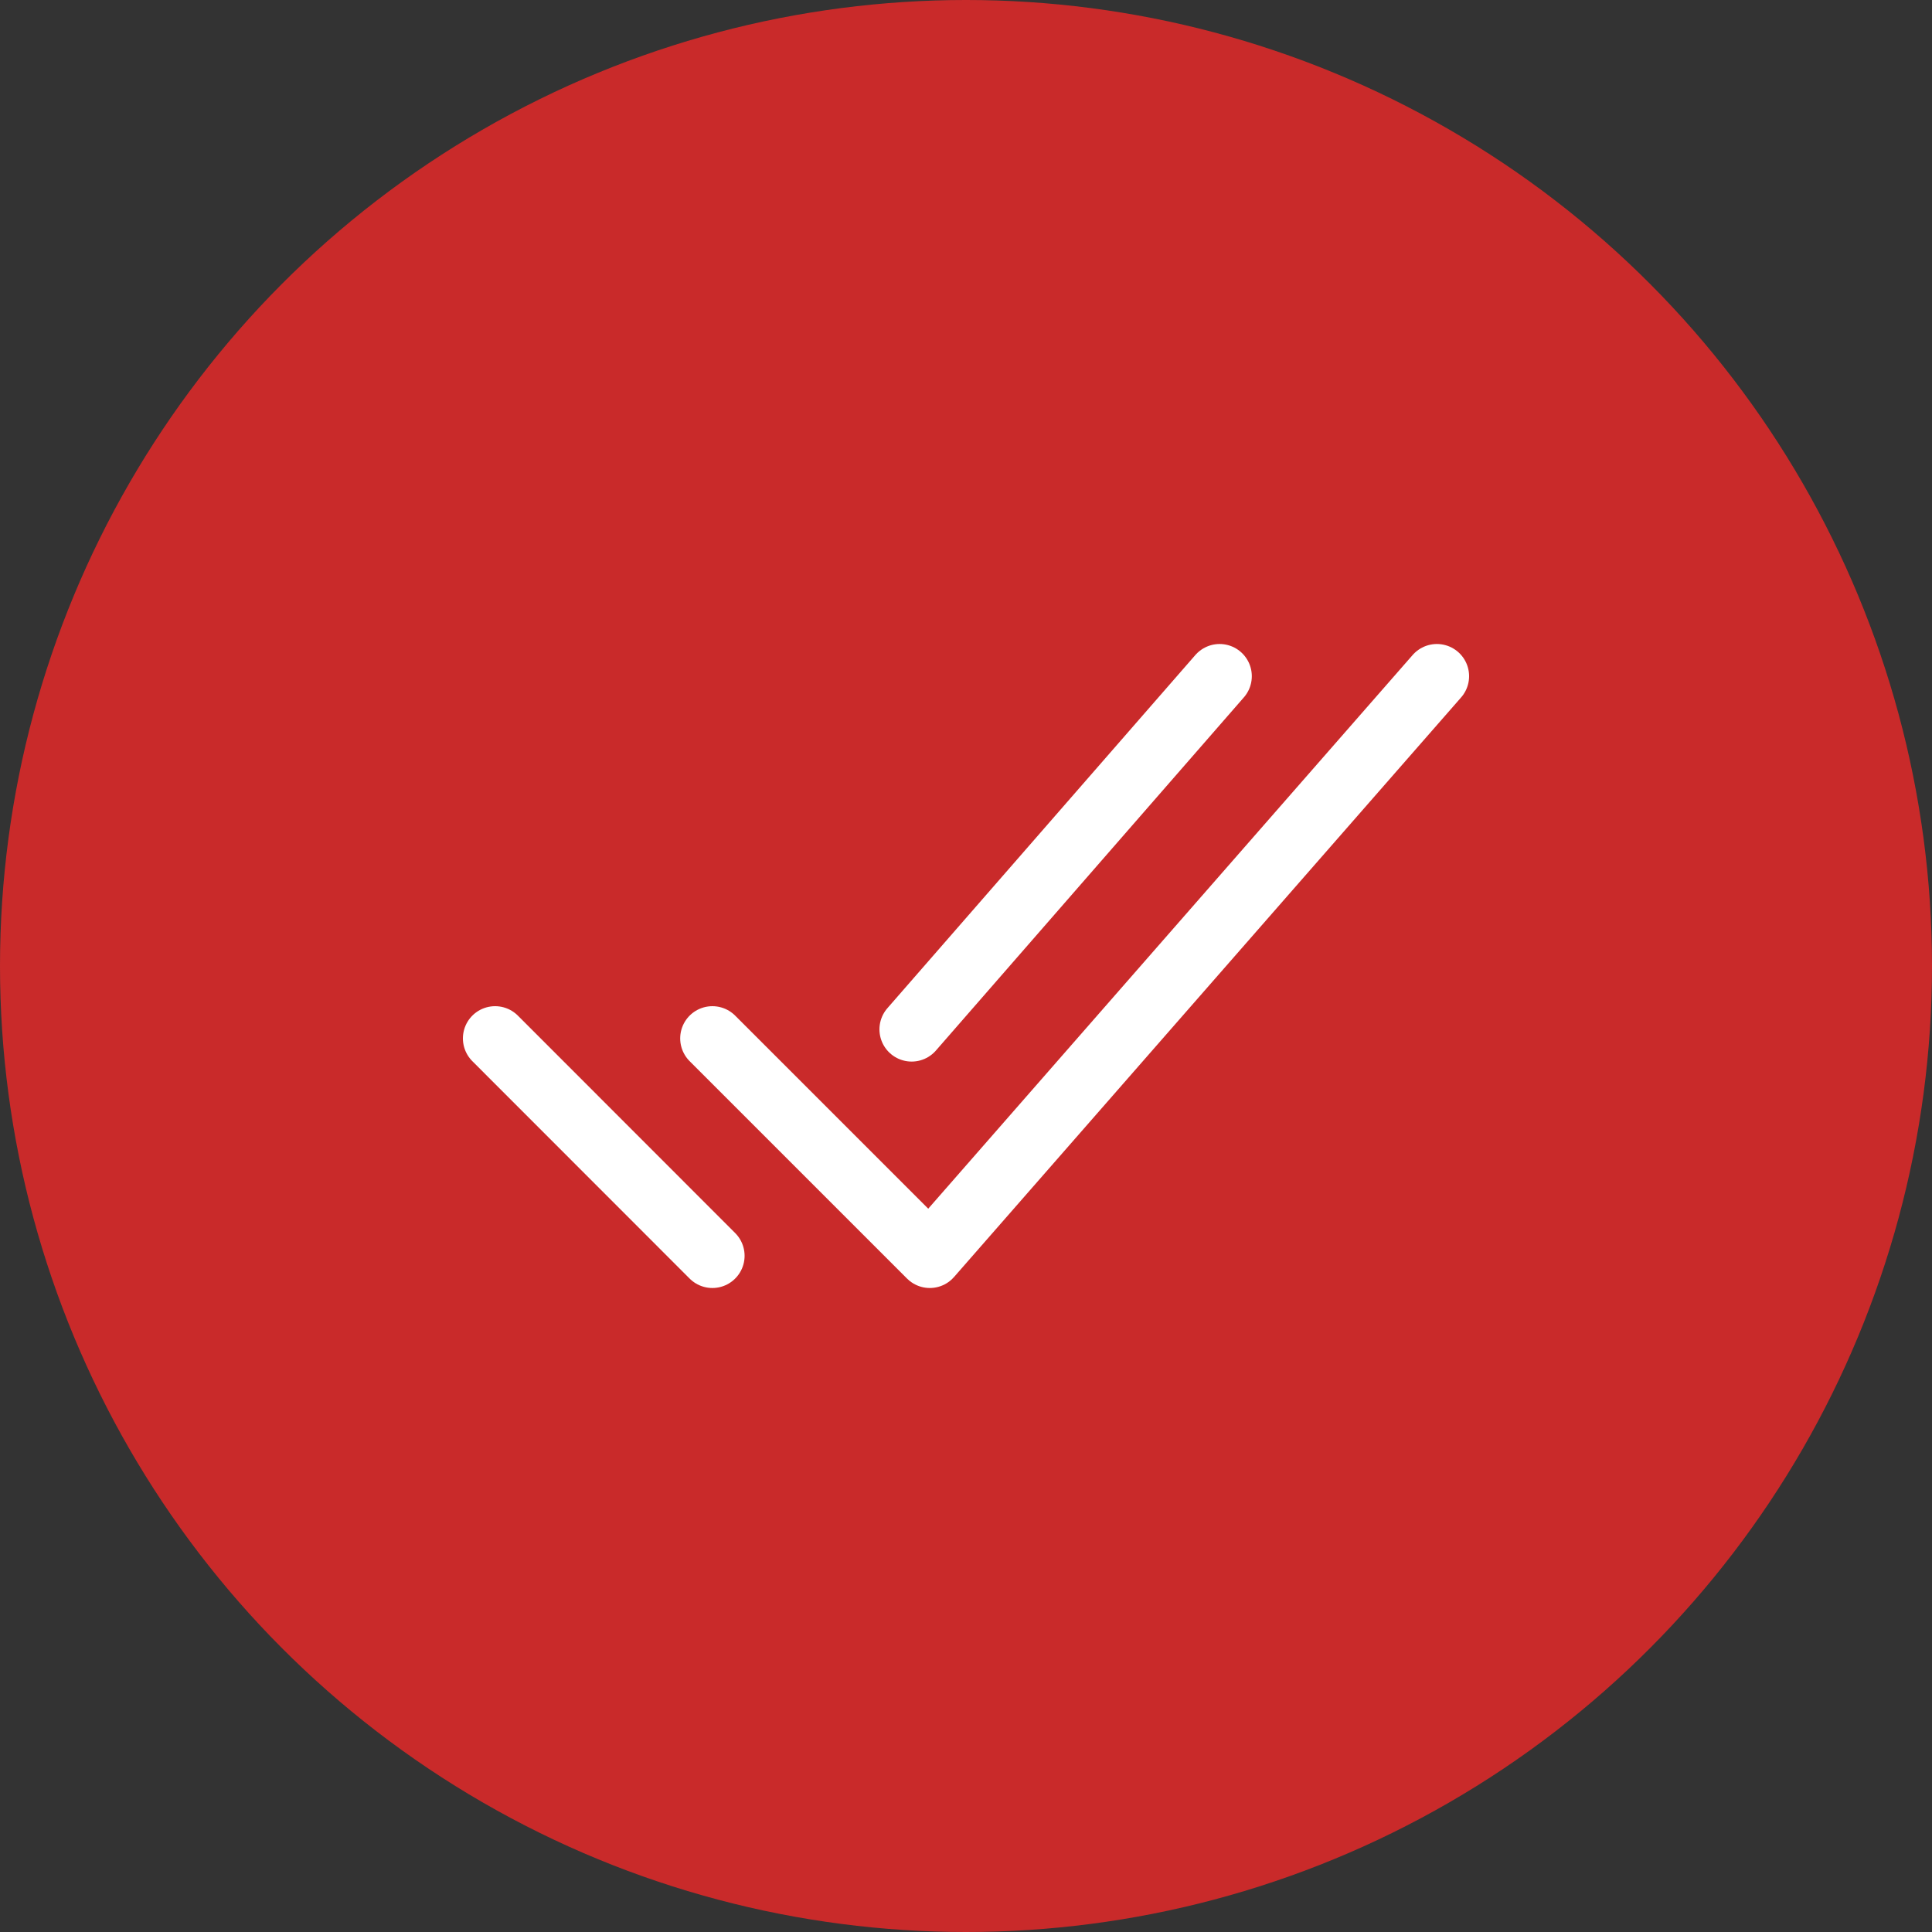
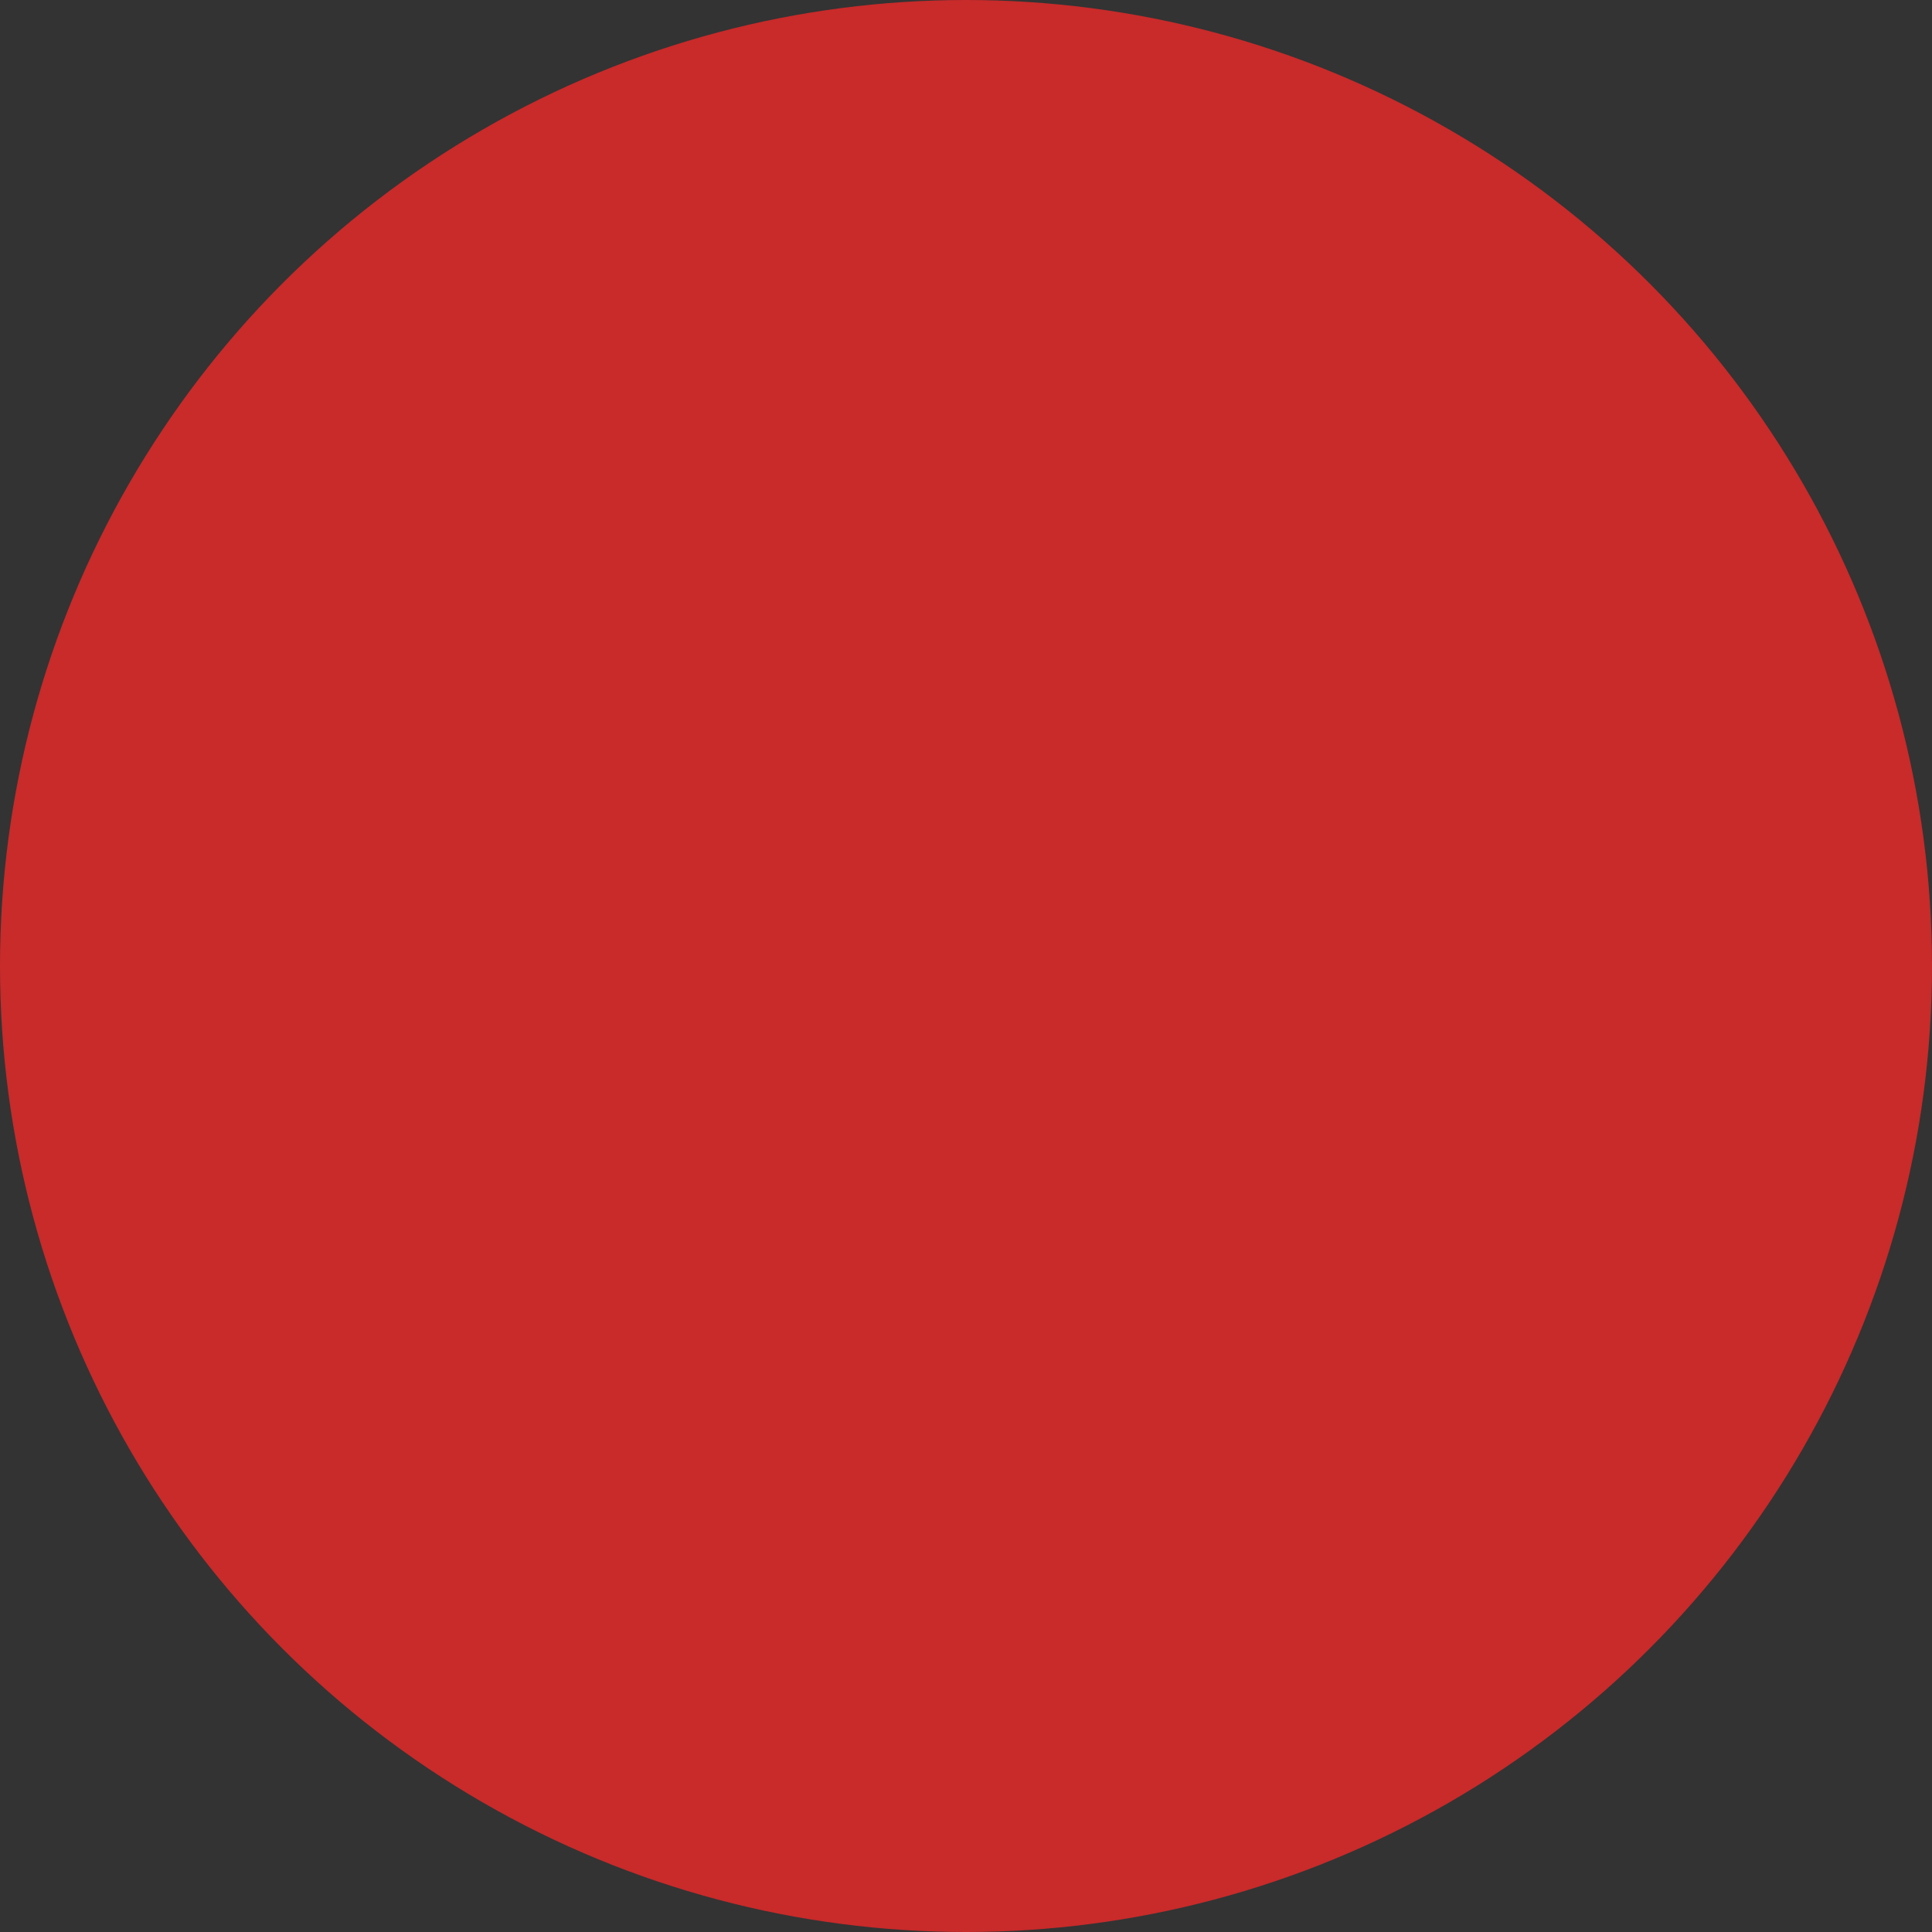
<svg xmlns="http://www.w3.org/2000/svg" width="15" height="15" viewBox="0 0 15 15" fill="none">
  <rect x="0" y="0" width="15" height="15" fill="#333333" stroke="none" />
  <circle cx="7.5" cy="7.5" r="7.5" fill="#C92A2A" />
-   <path d="M11.156 5.25L7.219 9.75L5.531 8.062M5.531 9.75L3.844 8.062M9.469 5.25L7.078 7.992" stroke="white" stroke-width="0.5" stroke-linecap="round" stroke-linejoin="round" />
</svg>